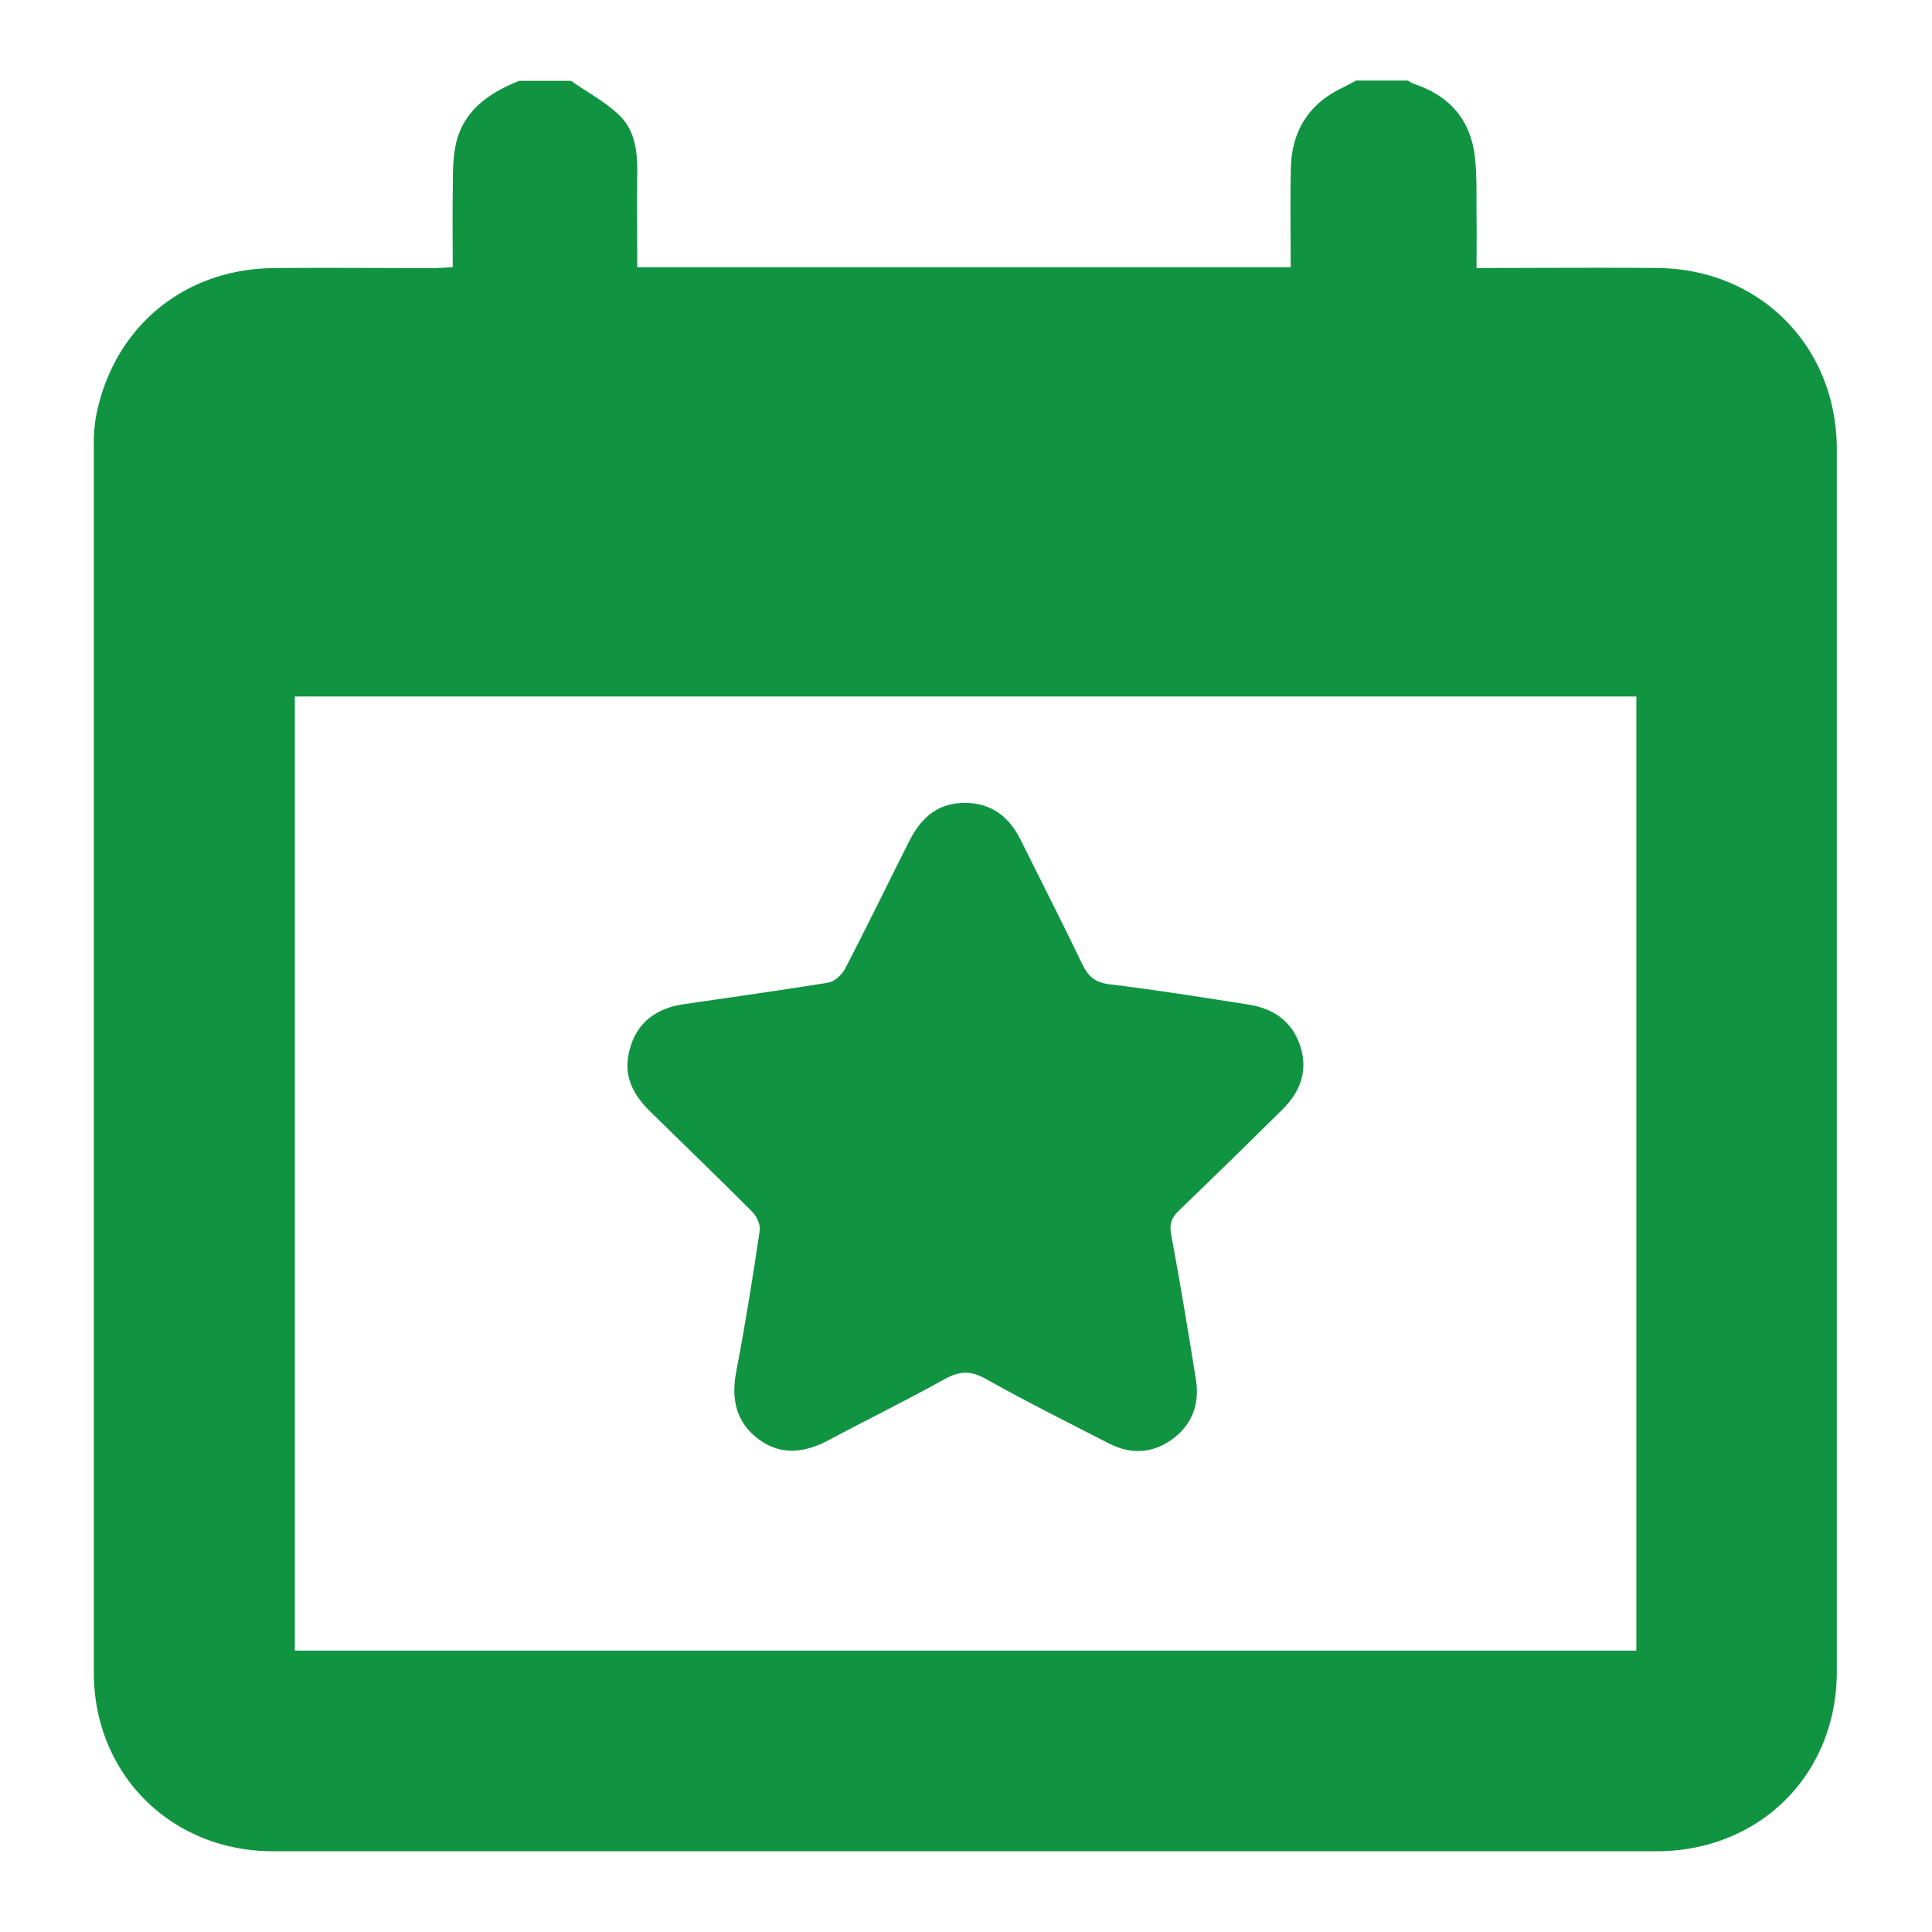
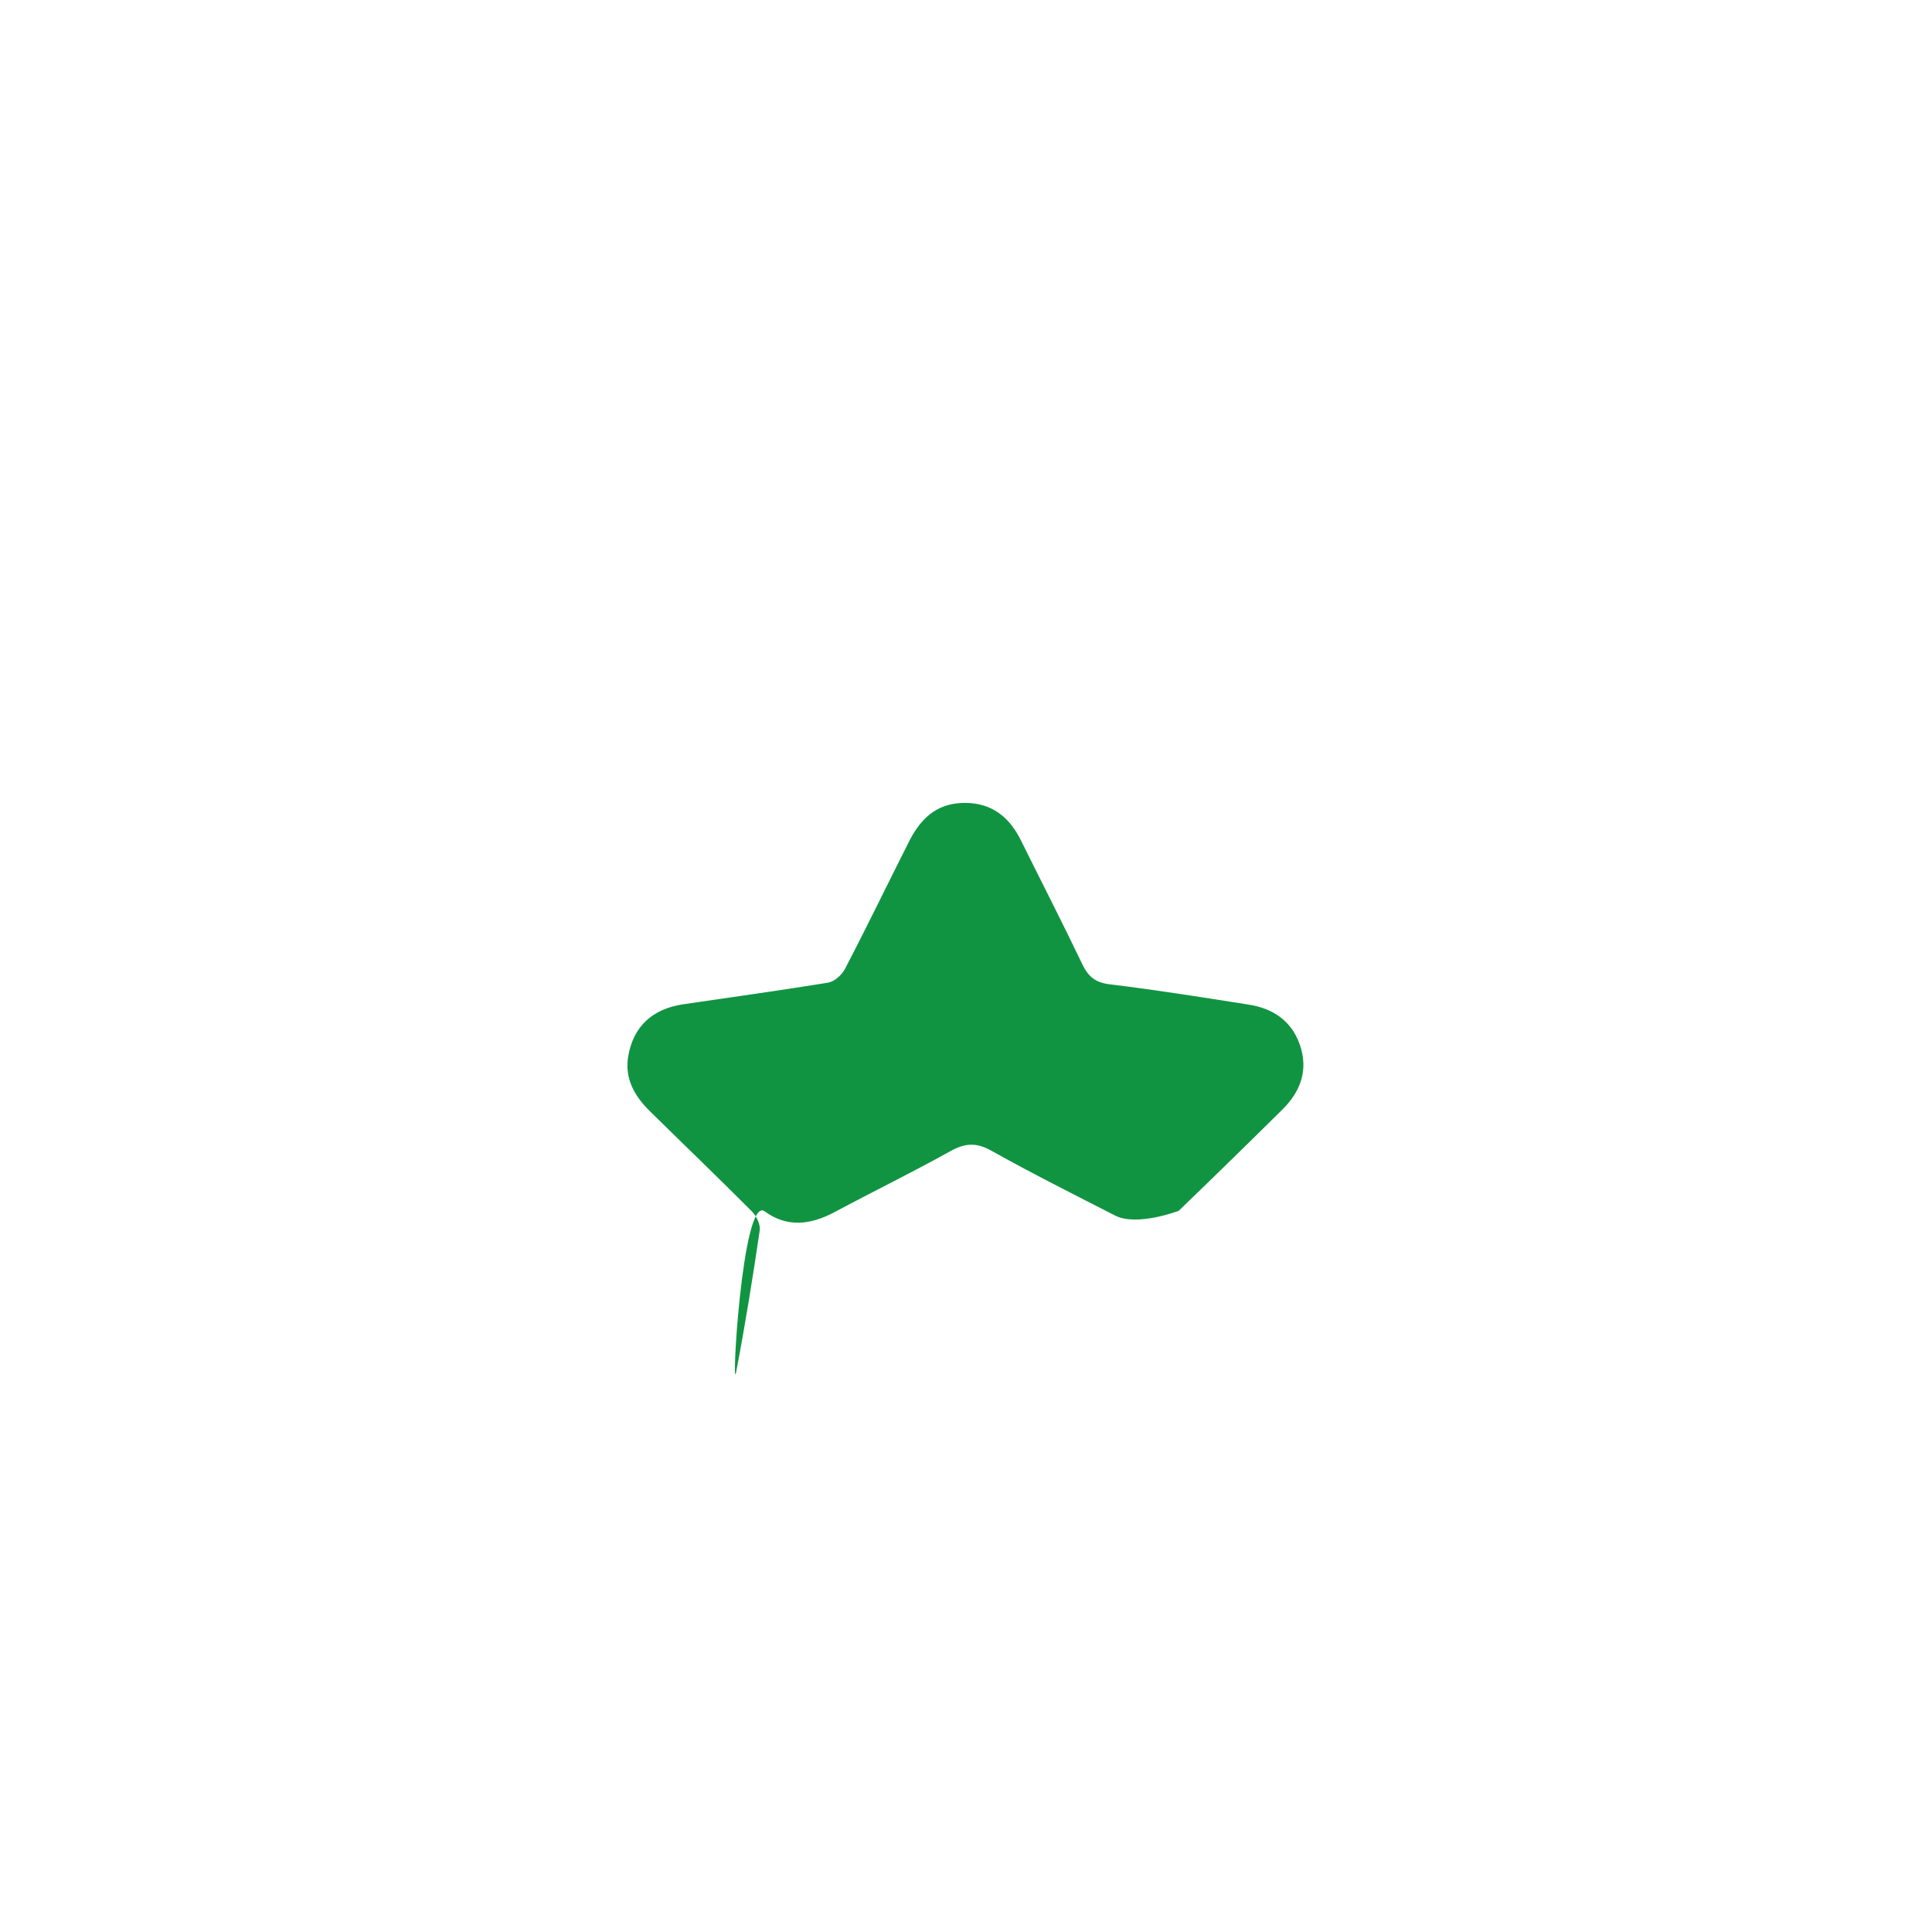
<svg xmlns="http://www.w3.org/2000/svg" id="Capa_1" data-name="Capa 1" viewBox="0 0 700 700">
  <defs>
    <style>.cls-1{fill:#119442;}</style>
  </defs>
-   <path class="cls-1" d="M491.35,29.2h18.8a12.18,12.18,0,0,0,2.13,1.2c13,4.26,20.64,13.12,22.12,26.68.79,7.23.48,14.58.58,21.88.07,6,0,11.91,0,18.14,22.54,0,44-.18,65.53,0,37.28.38,65,28.48,65,65.7q0,221.45,0,442.88c0,37.25-27.94,65.06-65.34,65.07H99C62.09,670.78,34,642.85,34,606.05q0-222.07,0-444.13a58.37,58.37,0,0,1,.7-10.59c6.06-32.44,31.64-53.93,64.6-54.2,19.21-.17,38.42,0,57.63,0,2.21,0,4.41-.2,7.1-.34,0-9.14-.12-17.67,0-26.19.11-6-.16-12.2,1.06-18,2.6-12.43,11.93-18.85,23-23.31h18.8c6,4.21,12.73,7.72,17.85,12.83,5.49,5.48,6.28,13.31,6.15,21-.18,11.2,0,22.39,0,33.68H467.64c0-12.18-.22-24,.06-35.87.32-13.48,6.51-23.43,18.91-29.24C488.22,30.89,489.78,30,491.35,29.2ZM592.89,252.36H106.83V598.05H592.89Z" />
-   <path class="cls-1" d="M349.89,290.9c9.64.12,15.87,5.23,20,13.56,7.4,14.94,15,29.76,22.21,44.81,2.2,4.61,4.77,6.76,10.14,7.39,16.75,2,33.41,4.71,50.08,7.31,8.87,1.37,15.64,5.87,18.66,14.62,3.12,9.06.28,16.85-6.29,23.36Q446,420.46,427.05,438.71c-2.7,2.59-3.41,4.9-2.69,8.73,3.26,17.39,6.13,34.86,8.94,52.33,1.4,8.7-1.22,16.25-8.38,21.56s-15.09,5.76-23,1.72c-15-7.68-30.13-15.26-44.85-23.5-5.47-3.06-9.55-2.8-14.86.16-13.83,7.7-28.07,14.65-42,22.1-8.58,4.58-17.14,5.69-25.29-.3S264.82,507,266.74,497c3.26-17,6-34.05,8.51-51.13.32-2.13-1.08-5.19-2.69-6.81-12.23-12.28-24.73-24.28-37.09-36.44-5.58-5.49-9.29-11.9-7.83-20.08,1.89-10.67,8.75-17,19.82-18.66,17.52-2.58,35.06-5,52.53-7.83,2.3-.38,5-2.78,6.16-5,8-15.35,15.51-30.91,23.31-46.35C334.37,295.07,340.75,290.85,349.89,290.9Z" />
+   <path class="cls-1" d="M349.89,290.9c9.64.12,15.87,5.23,20,13.56,7.4,14.94,15,29.76,22.21,44.81,2.2,4.61,4.77,6.76,10.14,7.39,16.75,2,33.41,4.71,50.08,7.31,8.87,1.37,15.64,5.87,18.66,14.62,3.12,9.06.28,16.85-6.29,23.36Q446,420.46,427.05,438.71s-15.09,5.76-23,1.72c-15-7.68-30.13-15.26-44.85-23.5-5.47-3.06-9.55-2.8-14.86.16-13.83,7.7-28.07,14.65-42,22.1-8.58,4.58-17.14,5.69-25.29-.3S264.82,507,266.74,497c3.26-17,6-34.05,8.51-51.13.32-2.13-1.08-5.19-2.69-6.81-12.23-12.28-24.73-24.28-37.09-36.44-5.58-5.49-9.29-11.9-7.83-20.08,1.89-10.67,8.75-17,19.82-18.66,17.52-2.58,35.06-5,52.53-7.83,2.3-.38,5-2.78,6.16-5,8-15.35,15.51-30.91,23.31-46.35C334.37,295.07,340.75,290.85,349.89,290.9Z" />
</svg>